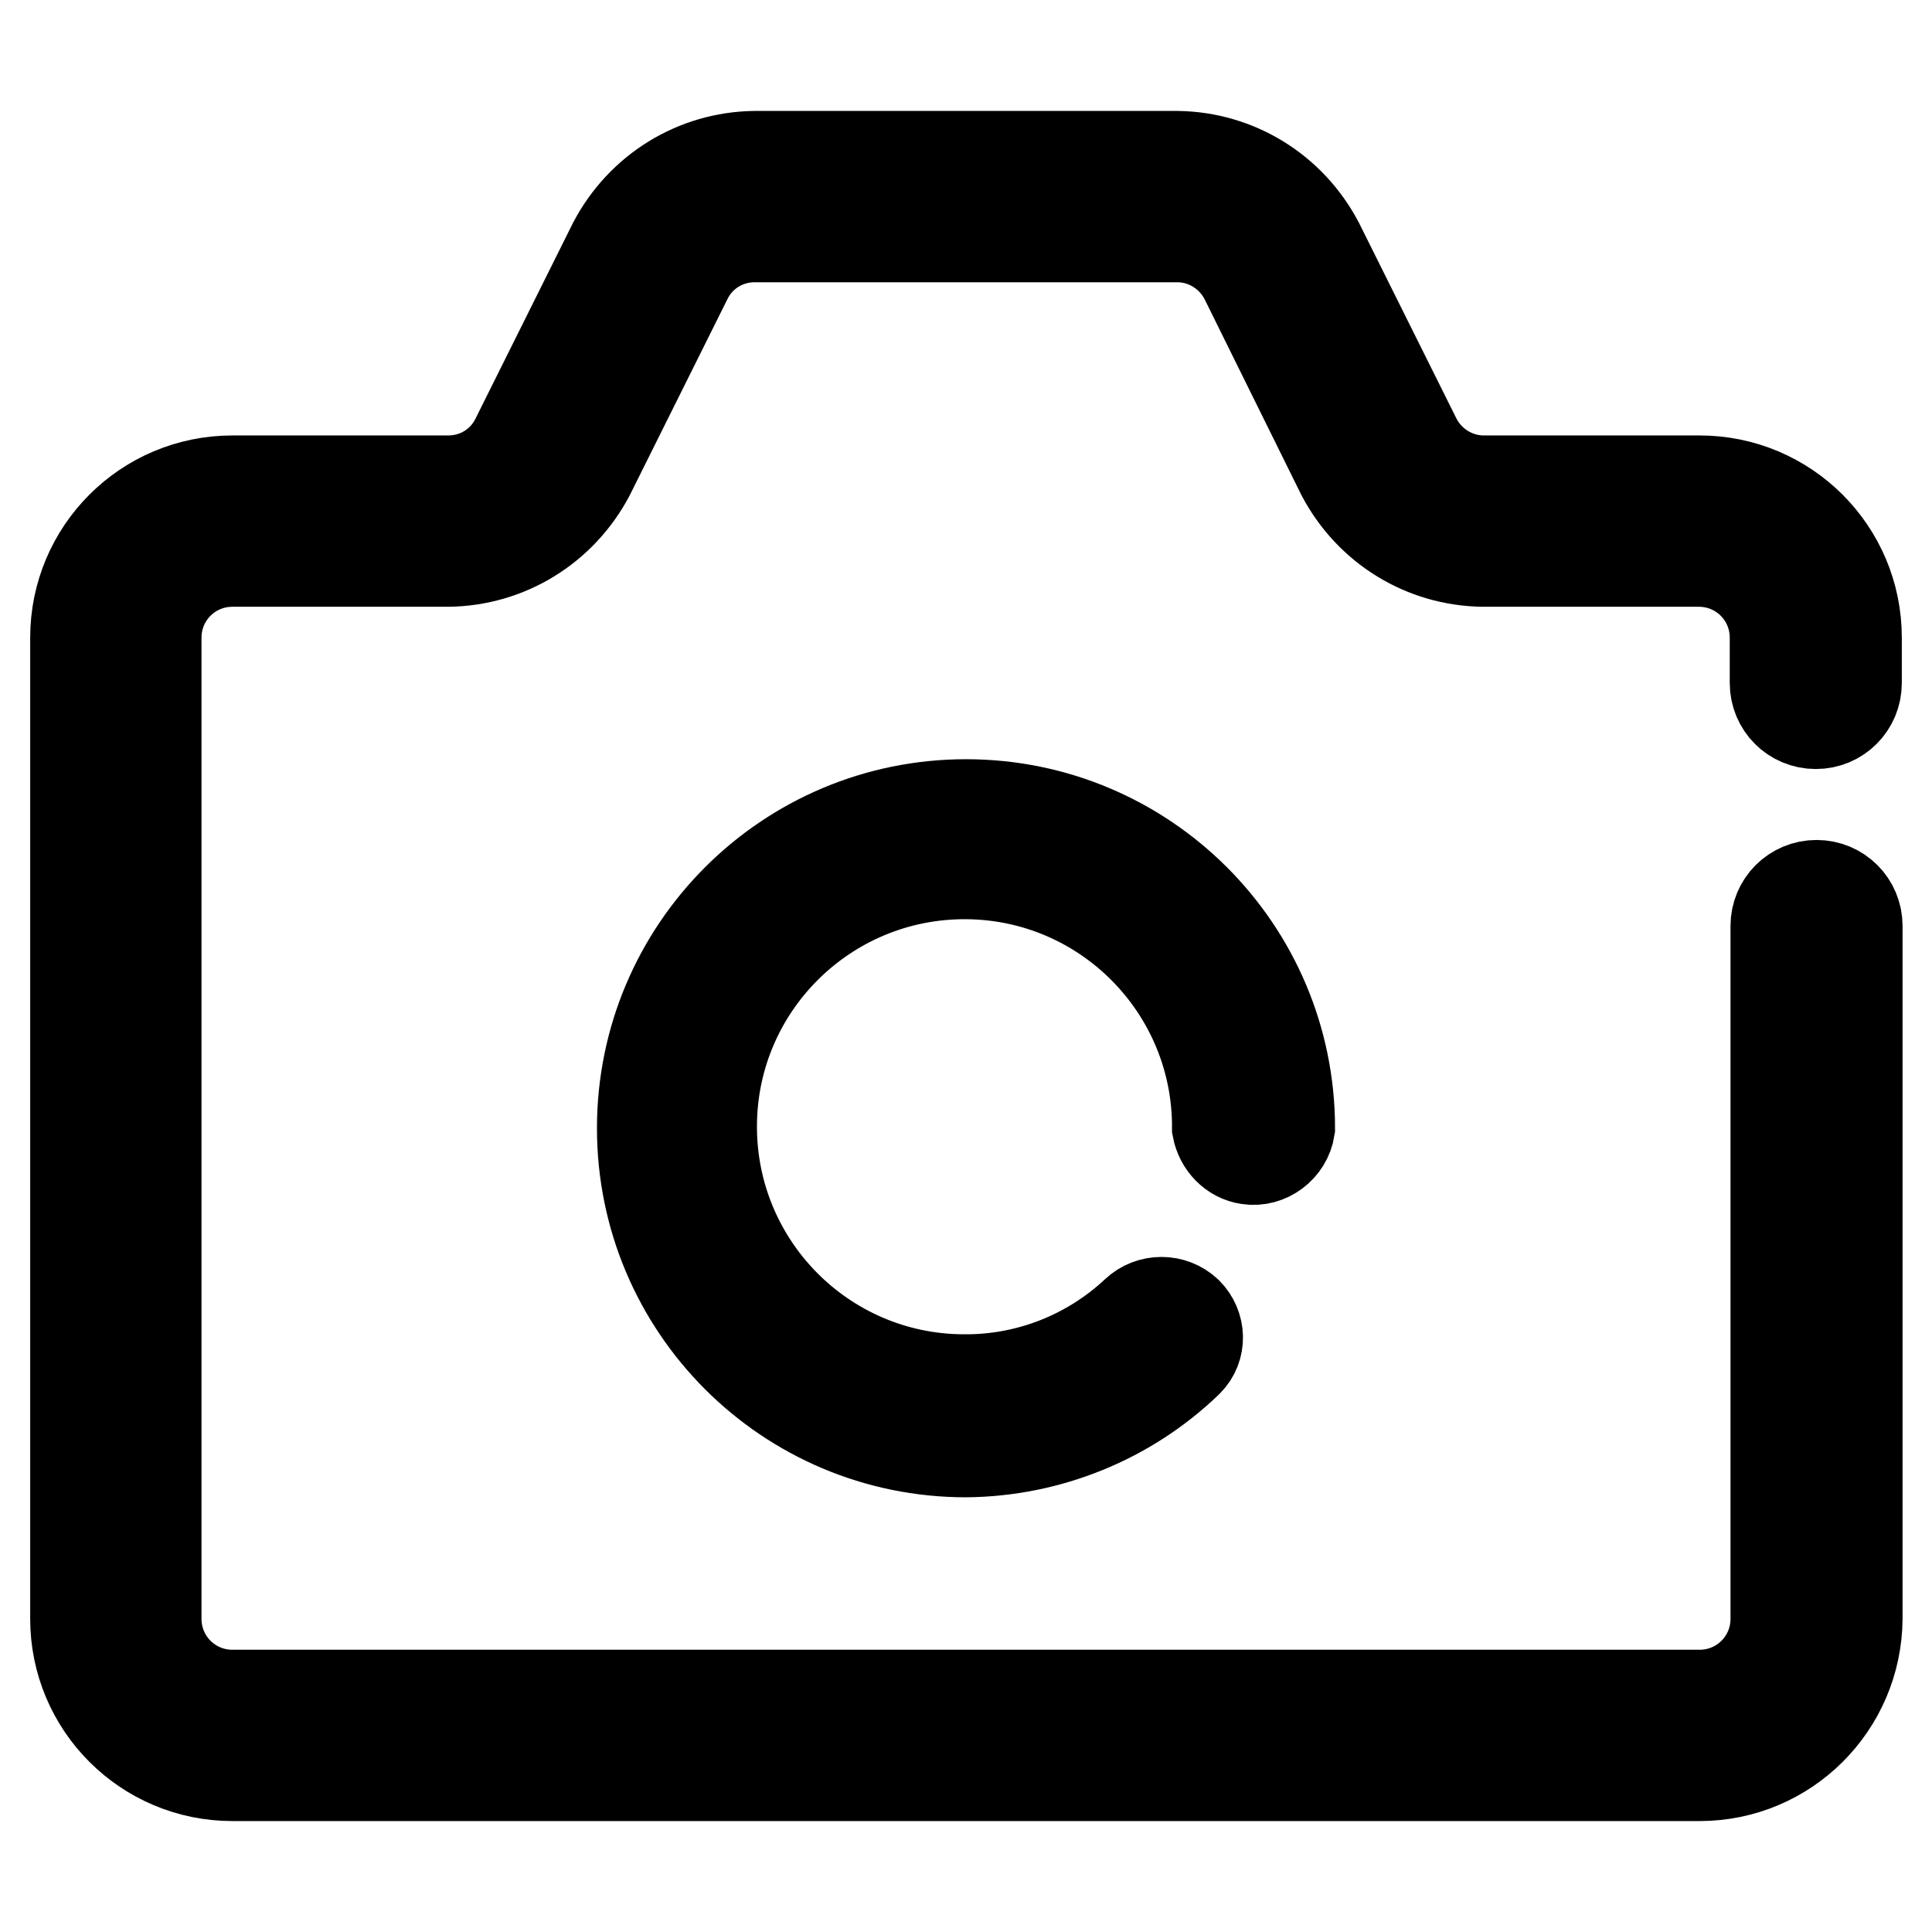
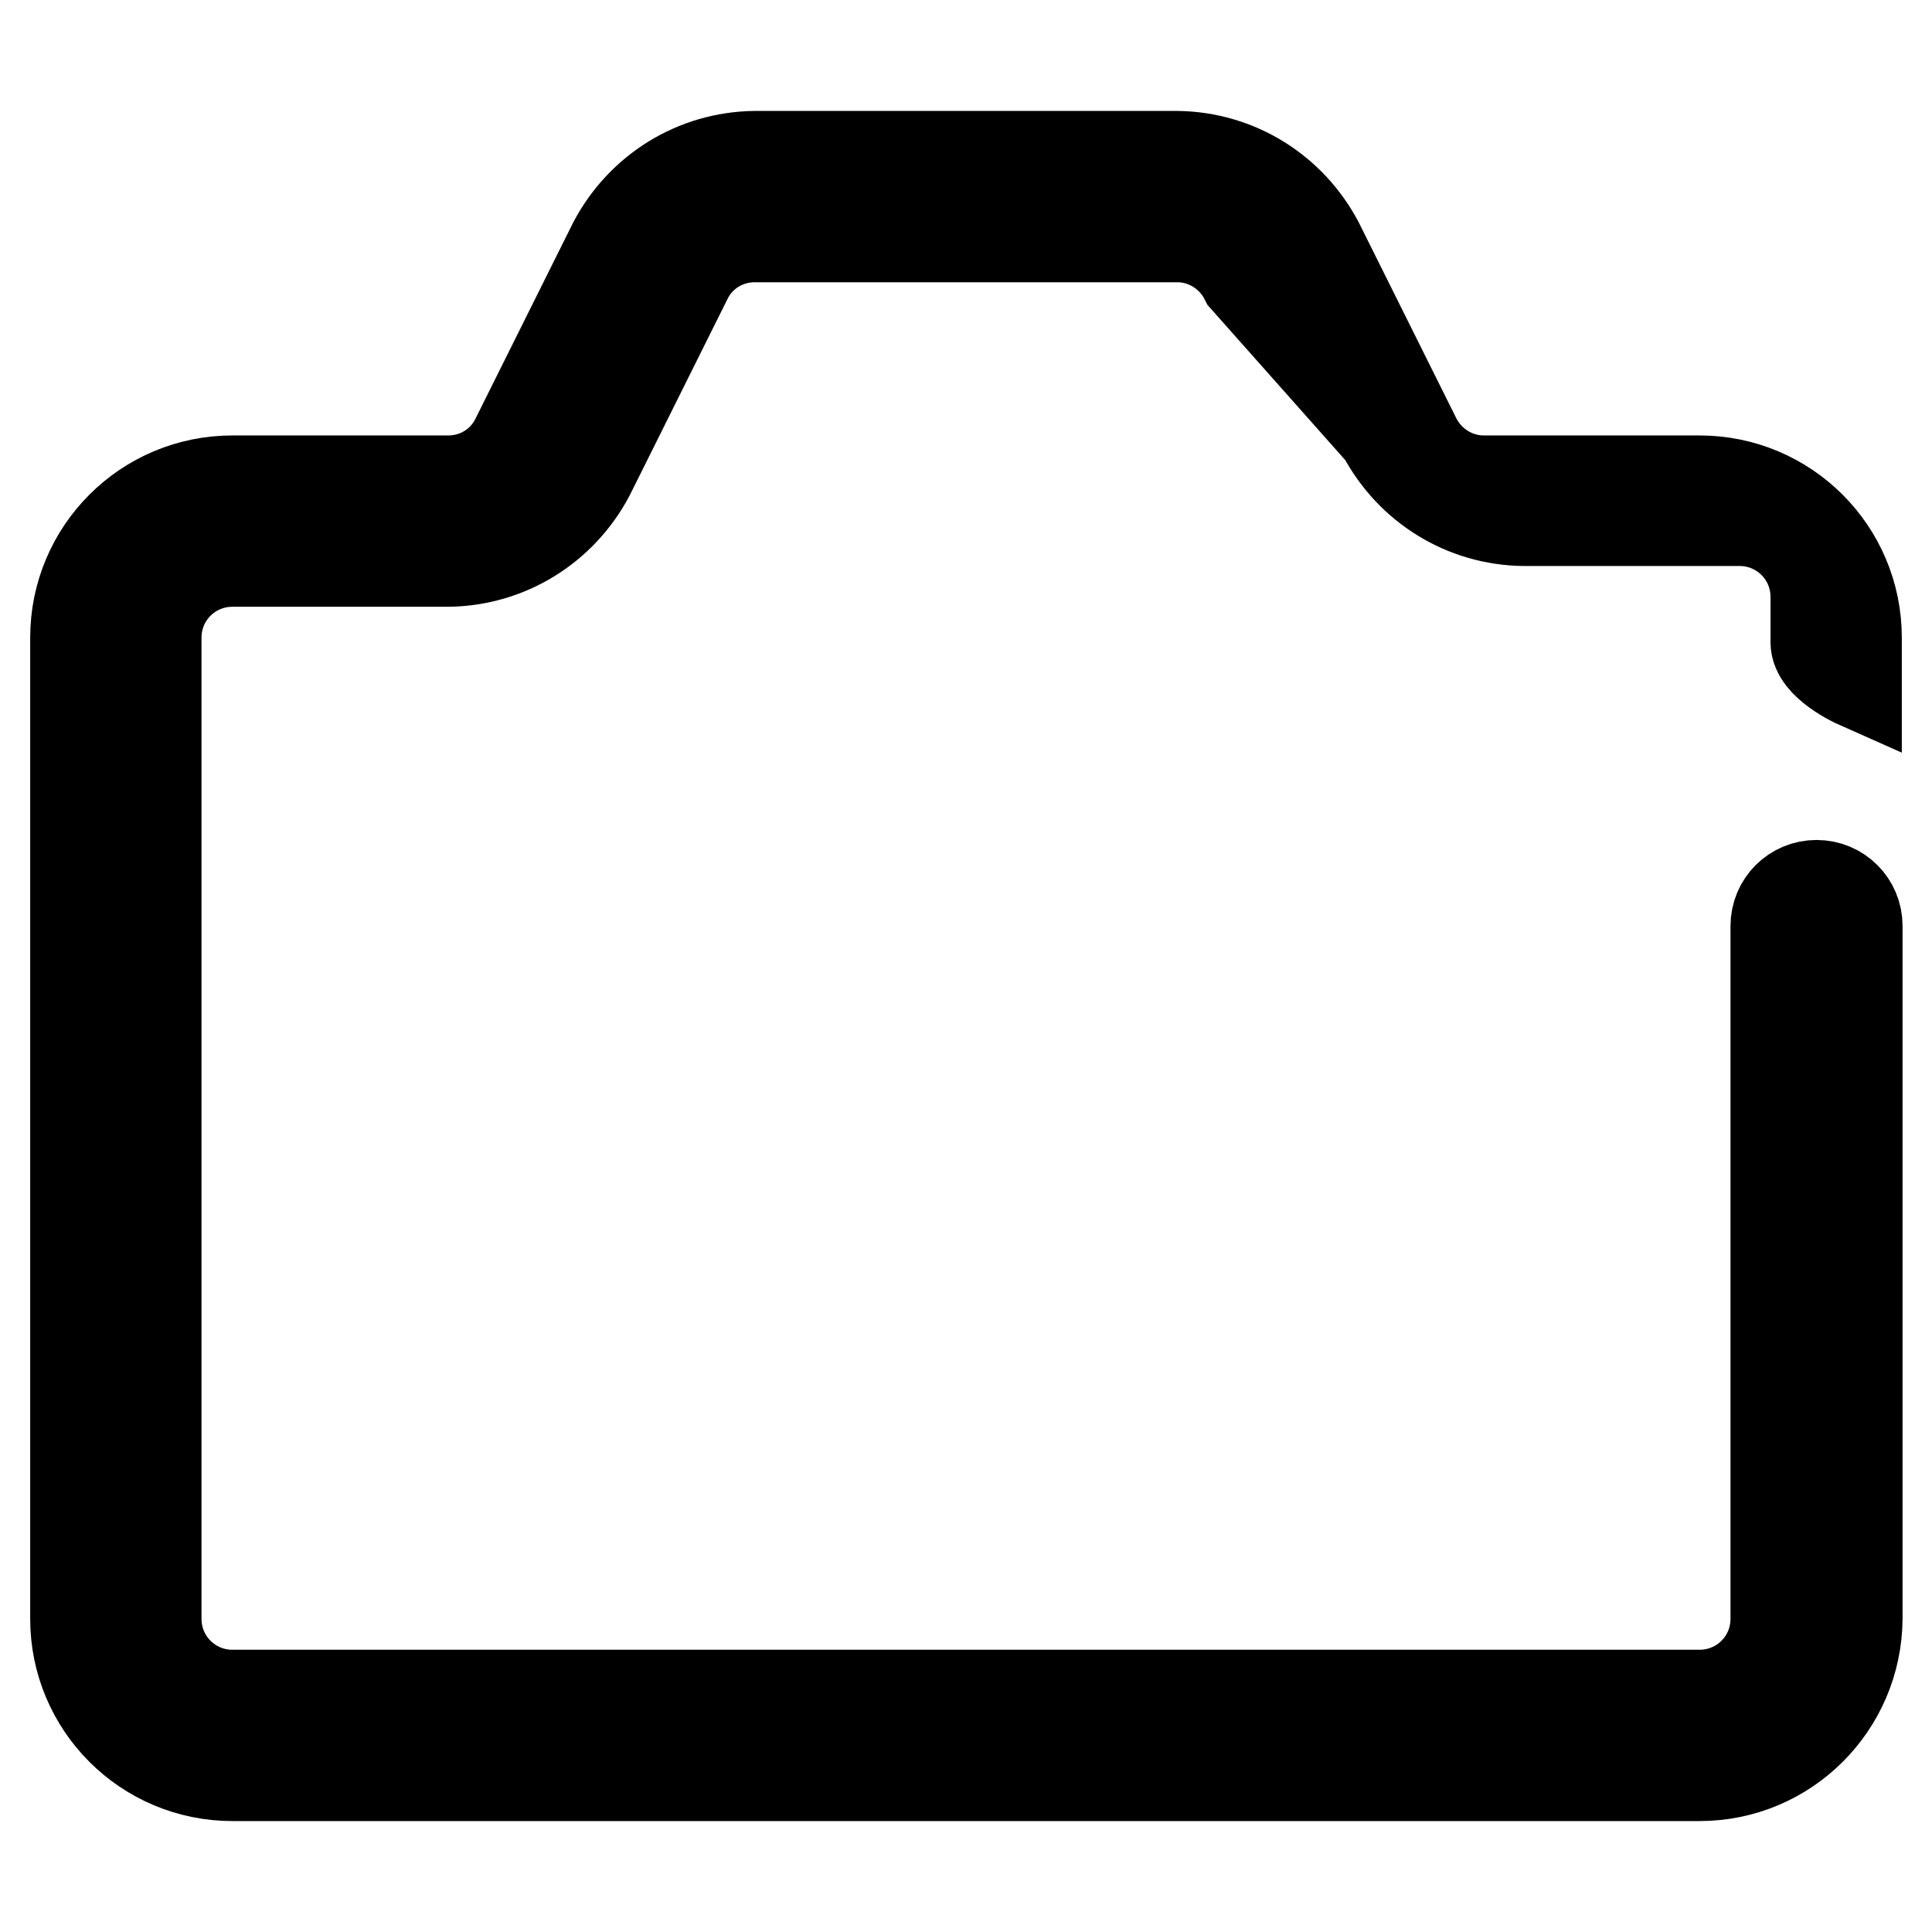
<svg xmlns="http://www.w3.org/2000/svg" version="1.1" x="0px" y="0px" viewBox="0 0 256 256" enable-background="new 0 0 256 256" xml:space="preserve">
  <g>
-     <path stroke-width="12" fill-opacity="0" stroke="#000000" d="M225.2,235.3H30.8c-11.5,0-20.8-9.3-20.8-20.8l0,0v-130c0-11.5,9.3-20.8,20.8-20.8l0,0h28.6 c3.8,0,7.3-2.1,9-5.6l12.9-25.9c3.7-7,10.8-11.4,18.7-11.5h56c7.9,0.1,15,4.5,18.7,11.5l12.9,25.9c1.7,3.4,5.2,5.6,9,5.6h28.6 c11.5,0,20.8,9.3,20.8,20.8l0,0v6c0,3-2.4,5.4-5.4,5.4s-5.4-2.4-5.4-5.4v-6c0-5.6-4.5-10.1-10.1-10.1l0,0h-28.6 c-7.9-0.1-15-4.5-18.7-11.5L165,37c-1.7-3.4-5.2-5.6-9-5.6h-56c-3.8,0-7.3,2.1-9,5.6L78.1,62.9c-3.7,7-10.8,11.4-18.7,11.5H30.8 c-5.6,0-10.1,4.5-10.1,10.1v130c0,5.6,4.5,10.1,10.1,10.1l0,0h194.4c5.6,0,10.1-4.5,10.1-10.1l0,0v-91.8c0-3,2.4-5.4,5.4-5.4 s5.4,2.4,5.4,5.4v91.8C246,226,236.7,235.3,225.2,235.3L225.2,235.3z" />
-     <path stroke-width="12" fill-opacity="0" stroke="#000000" d="M128,192.4c-23.7,0-42.9-19.2-42.9-42.9c0-23.7,19.2-42.9,42.9-42.9c23.7,0,42.9,19.2,42.9,42.9 c-0.4,2.6-2.9,4.5-5.5,4.1c-2.1-0.3-3.7-2-4.1-4.1c0.1-18.5-14.8-33.6-33.3-33.7c-18.5-0.1-33.6,14.8-33.7,33.3 c-0.1,18.5,14.8,33.6,33.3,33.7c8.5,0.1,16.7-3.1,22.9-8.9c1.9-1.8,4.9-1.8,6.8,0c1.8,1.8,1.9,4.7,0.1,6.5c0,0-0.1,0.1-0.1,0.1 C149.5,188,139,192.3,128,192.4z" />
+     <path stroke-width="12" fill-opacity="0" stroke="#000000" d="M225.2,235.3H30.8c-11.5,0-20.8-9.3-20.8-20.8l0,0v-130c0-11.5,9.3-20.8,20.8-20.8l0,0h28.6 c3.8,0,7.3-2.1,9-5.6l12.9-25.9c3.7-7,10.8-11.4,18.7-11.5h56c7.9,0.1,15,4.5,18.7,11.5l12.9,25.9c1.7,3.4,5.2,5.6,9,5.6h28.6 c11.5,0,20.8,9.3,20.8,20.8l0,0v6s-5.4-2.4-5.4-5.4v-6c0-5.6-4.5-10.1-10.1-10.1l0,0h-28.6 c-7.9-0.1-15-4.5-18.7-11.5L165,37c-1.7-3.4-5.2-5.6-9-5.6h-56c-3.8,0-7.3,2.1-9,5.6L78.1,62.9c-3.7,7-10.8,11.4-18.7,11.5H30.8 c-5.6,0-10.1,4.5-10.1,10.1v130c0,5.6,4.5,10.1,10.1,10.1l0,0h194.4c5.6,0,10.1-4.5,10.1-10.1l0,0v-91.8c0-3,2.4-5.4,5.4-5.4 s5.4,2.4,5.4,5.4v91.8C246,226,236.7,235.3,225.2,235.3L225.2,235.3z" />
  </g>
</svg>